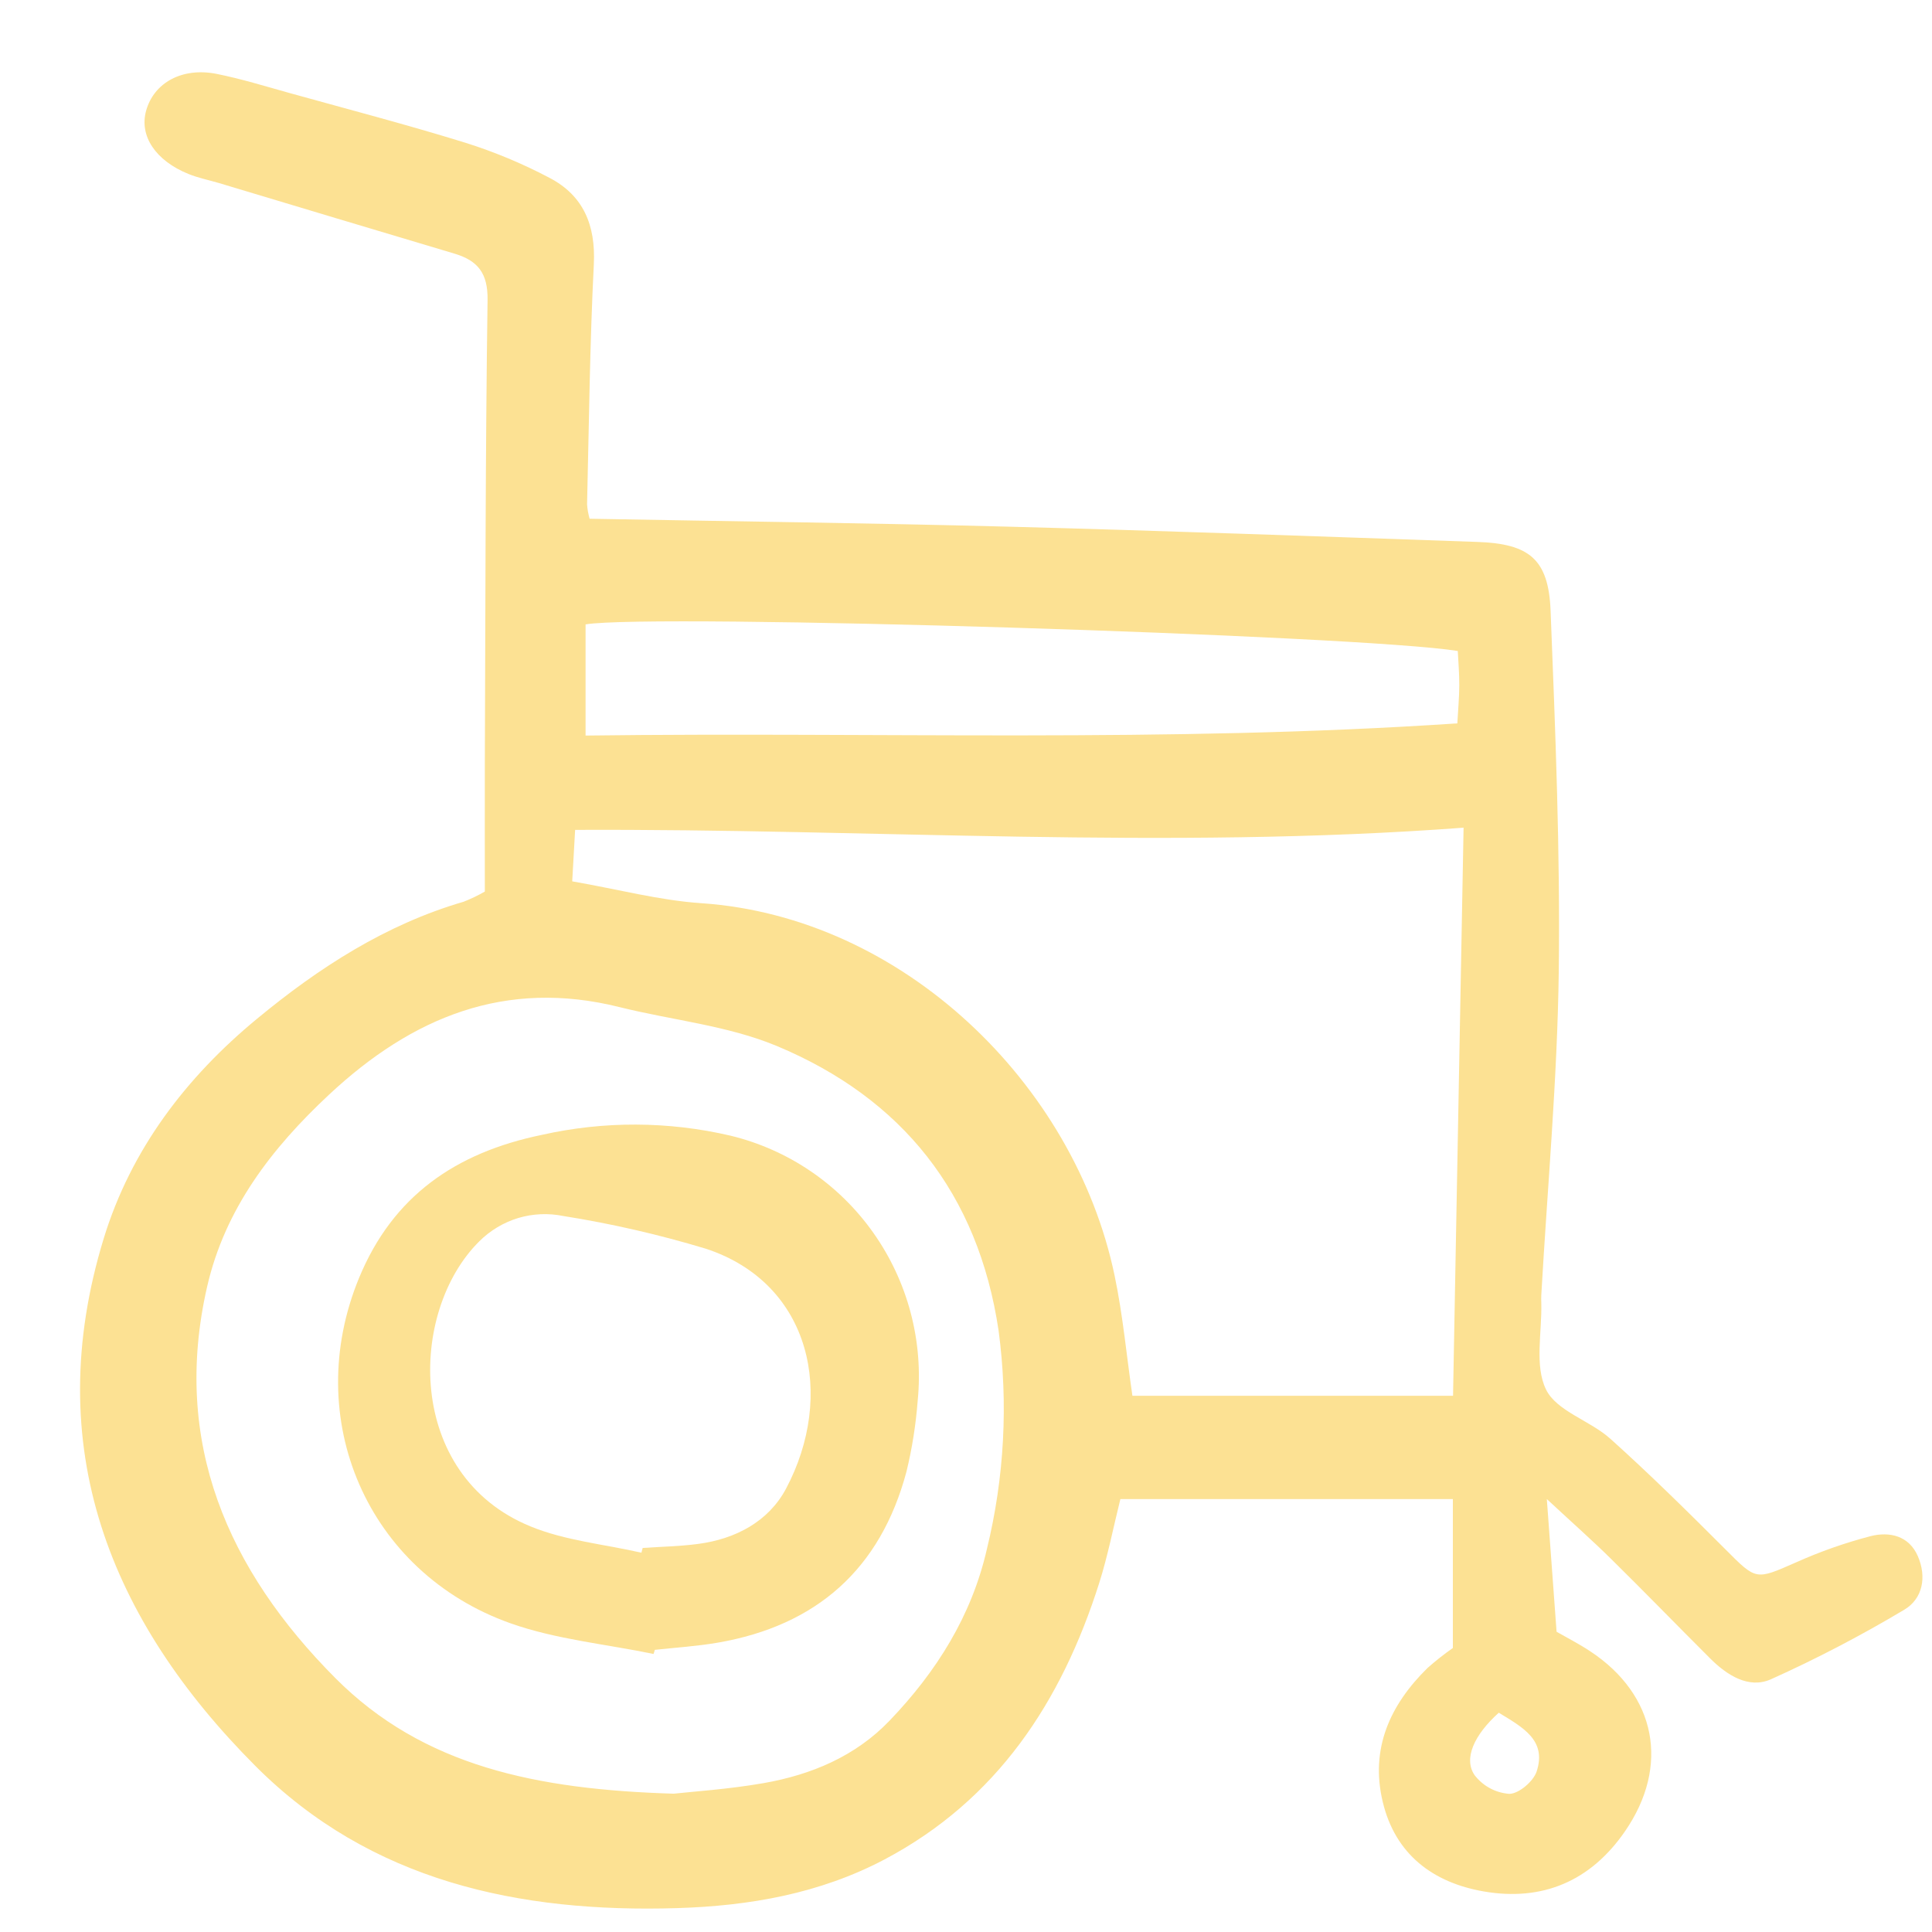
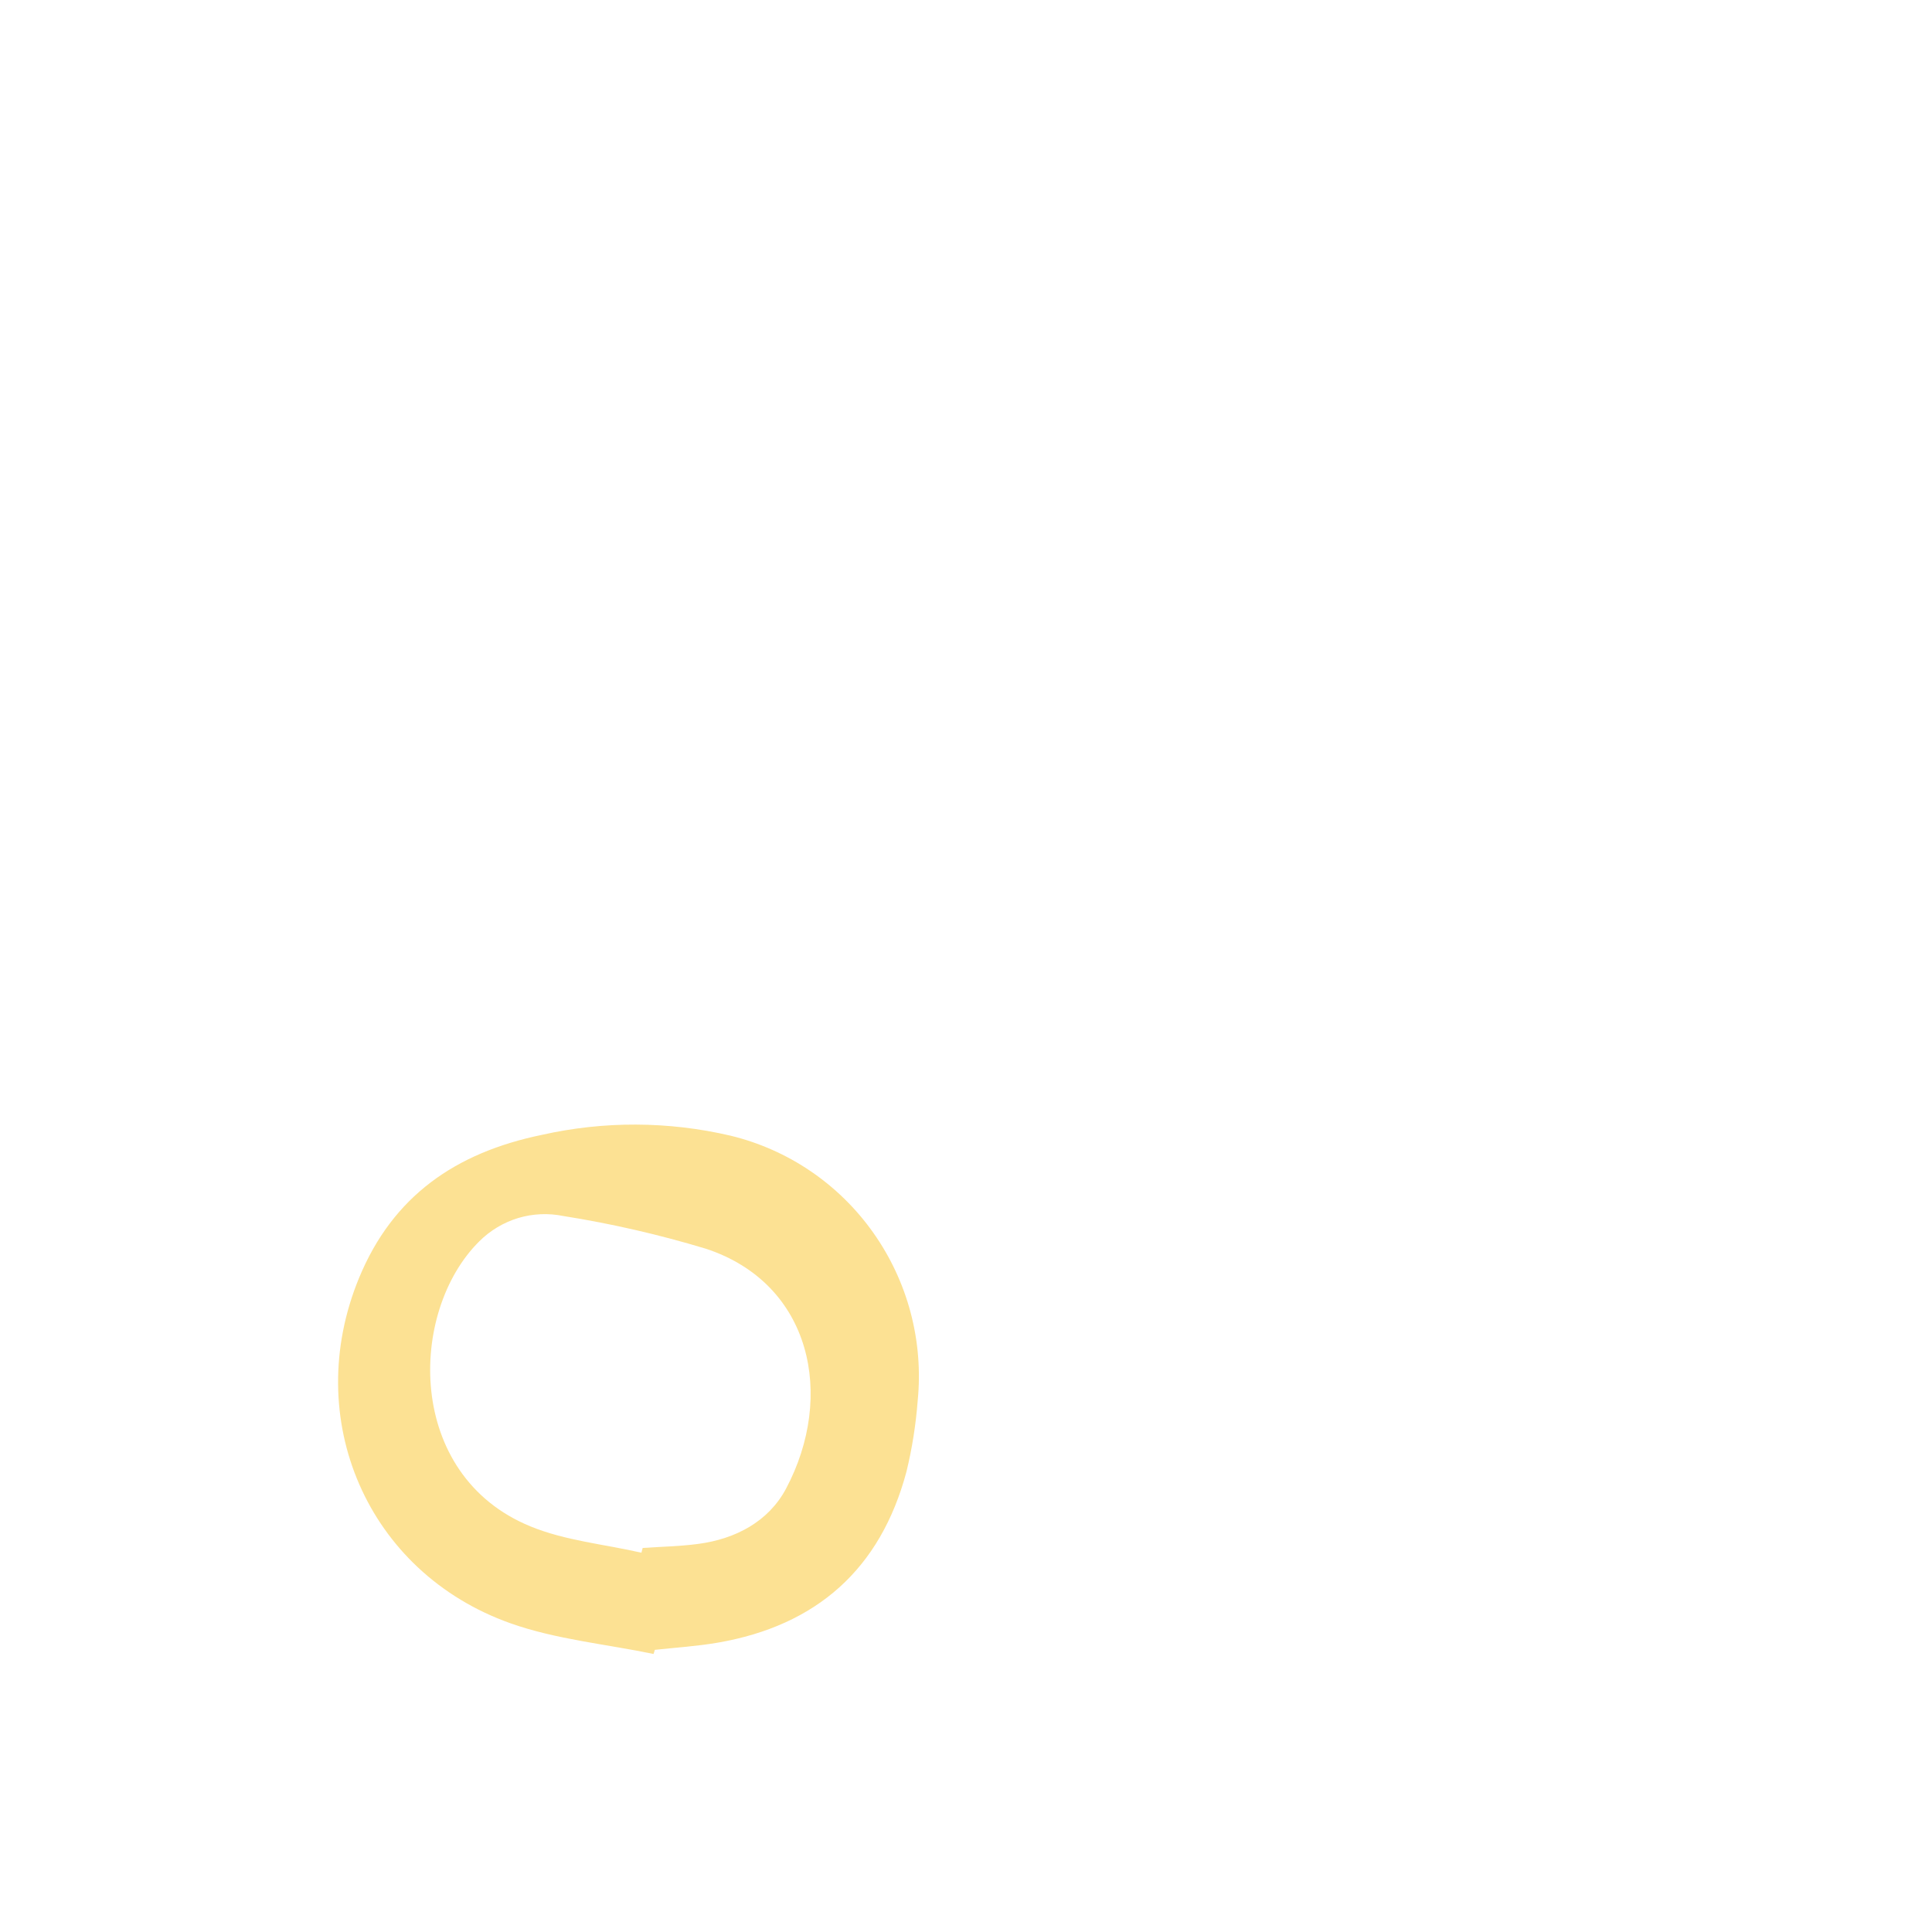
<svg xmlns="http://www.w3.org/2000/svg" width="22" height="22" viewBox="0 0 22 22" fill="none">
-   <path d="M6.714 5.907C8.336 5.937 9.906 5.956 11.476 5.997C13.258 6.044 15.04 6.109 16.821 6.171C17.416 6.191 17.634 6.368 17.657 6.957C17.711 8.324 17.767 9.692 17.75 11.059C17.734 12.289 17.621 13.517 17.551 14.746C17.549 14.776 17.55 14.806 17.551 14.837C17.56 15.17 17.472 15.551 17.605 15.823C17.726 16.07 18.107 16.176 18.338 16.384C18.788 16.788 19.219 17.214 19.647 17.642C20.001 17.997 19.99 17.994 20.452 17.791C20.726 17.668 21.011 17.568 21.302 17.492C21.514 17.439 21.737 17.485 21.839 17.721C21.941 17.956 21.896 18.205 21.683 18.331C21.192 18.624 20.685 18.889 20.164 19.123C19.911 19.234 19.664 19.075 19.473 18.884C19.097 18.509 18.728 18.128 18.35 17.756C18.138 17.546 17.914 17.349 17.614 17.07C17.656 17.646 17.69 18.104 17.725 18.581C17.851 18.653 17.984 18.721 18.109 18.804C18.86 19.3 19.017 20.108 18.505 20.852C18.114 21.421 17.564 21.654 16.895 21.538C16.319 21.438 15.887 21.117 15.745 20.516C15.601 19.913 15.828 19.414 16.254 18.995C16.346 18.913 16.443 18.837 16.544 18.766V17.07H12.758C12.678 17.391 12.615 17.718 12.515 18.032C12.086 19.38 11.354 20.496 10.072 21.174C9.333 21.564 8.531 21.703 7.711 21.728C5.915 21.783 4.221 21.425 2.909 20.11C1.251 18.448 0.455 16.474 1.181 14.103C1.491 13.09 2.118 12.268 2.928 11.6C3.631 11.019 4.392 10.527 5.28 10.268C5.363 10.235 5.444 10.197 5.521 10.152C5.521 9.677 5.52 9.192 5.521 8.706C5.528 6.942 5.527 5.178 5.552 3.414C5.556 3.109 5.439 2.968 5.178 2.889C4.282 2.622 3.387 2.353 2.492 2.084C2.376 2.05 2.257 2.026 2.146 1.981C1.769 1.828 1.584 1.546 1.664 1.26C1.753 0.942 2.073 0.764 2.465 0.841C2.745 0.897 3.02 0.982 3.296 1.059C3.965 1.245 4.636 1.42 5.298 1.625C5.629 1.729 5.95 1.863 6.257 2.025C6.643 2.226 6.784 2.564 6.762 3.009C6.716 3.92 6.707 4.833 6.685 5.744C6.689 5.799 6.699 5.854 6.714 5.907ZM16.666 9.425C13.268 9.679 9.923 9.435 6.549 9.45C6.537 9.66 6.526 9.848 6.516 10.036C7.04 10.127 7.511 10.253 7.988 10.285C10.274 10.441 12.232 12.333 12.691 14.52C12.787 14.976 12.829 15.444 12.895 15.894H16.546C16.586 13.722 16.626 11.602 16.666 9.425ZM7.672 20.425C7.886 20.401 8.293 20.375 8.694 20.305C9.237 20.21 9.741 20 10.131 19.592C10.663 19.037 11.065 18.399 11.238 17.639C11.437 16.825 11.482 15.981 11.371 15.151C11.138 13.588 10.271 12.506 8.846 11.911C8.284 11.677 7.652 11.617 7.054 11.468C5.756 11.144 4.694 11.581 3.748 12.464C3.092 13.076 2.561 13.766 2.358 14.654C1.953 16.427 2.597 17.881 3.818 19.108C4.821 20.116 6.118 20.378 7.672 20.425ZM6.668 8.376C9.991 8.333 13.282 8.46 16.595 8.237C16.604 8.07 16.617 7.937 16.617 7.803C16.618 7.671 16.606 7.539 16.6 7.413C15.49 7.233 7.426 6.983 6.668 7.11L6.668 8.376ZM17.067 19.503C16.784 19.758 16.663 20.027 16.792 20.215C16.84 20.276 16.899 20.327 16.967 20.363C17.035 20.4 17.11 20.421 17.187 20.427C17.295 20.426 17.461 20.285 17.498 20.172C17.616 19.814 17.336 19.668 17.067 19.503H17.067Z" fill="#FCE193" />
  <path d="M7.442 18.834C6.898 18.721 6.333 18.669 5.814 18.485C4.183 17.907 3.427 16.156 4.089 14.551C4.473 13.62 5.188 13.125 6.17 12.923C6.876 12.764 7.609 12.767 8.314 12.931C8.972 13.089 9.552 13.482 9.944 14.037C10.337 14.592 10.517 15.271 10.45 15.949C10.429 16.222 10.387 16.492 10.322 16.758C10.026 17.869 9.296 18.511 8.175 18.705C7.938 18.746 7.696 18.761 7.457 18.787L7.442 18.834ZM7.304 17.681L7.318 17.627C7.529 17.612 7.74 17.609 7.949 17.581C8.375 17.525 8.75 17.327 8.95 16.953C9.512 15.897 9.242 14.617 8.04 14.22C7.507 14.059 6.965 13.934 6.415 13.847C6.244 13.812 6.067 13.82 5.9 13.87C5.733 13.921 5.581 14.012 5.457 14.136C4.649 14.937 4.615 16.797 6.04 17.381C6.436 17.544 6.881 17.584 7.304 17.681V17.681Z" fill="#FCE193" />
</svg>